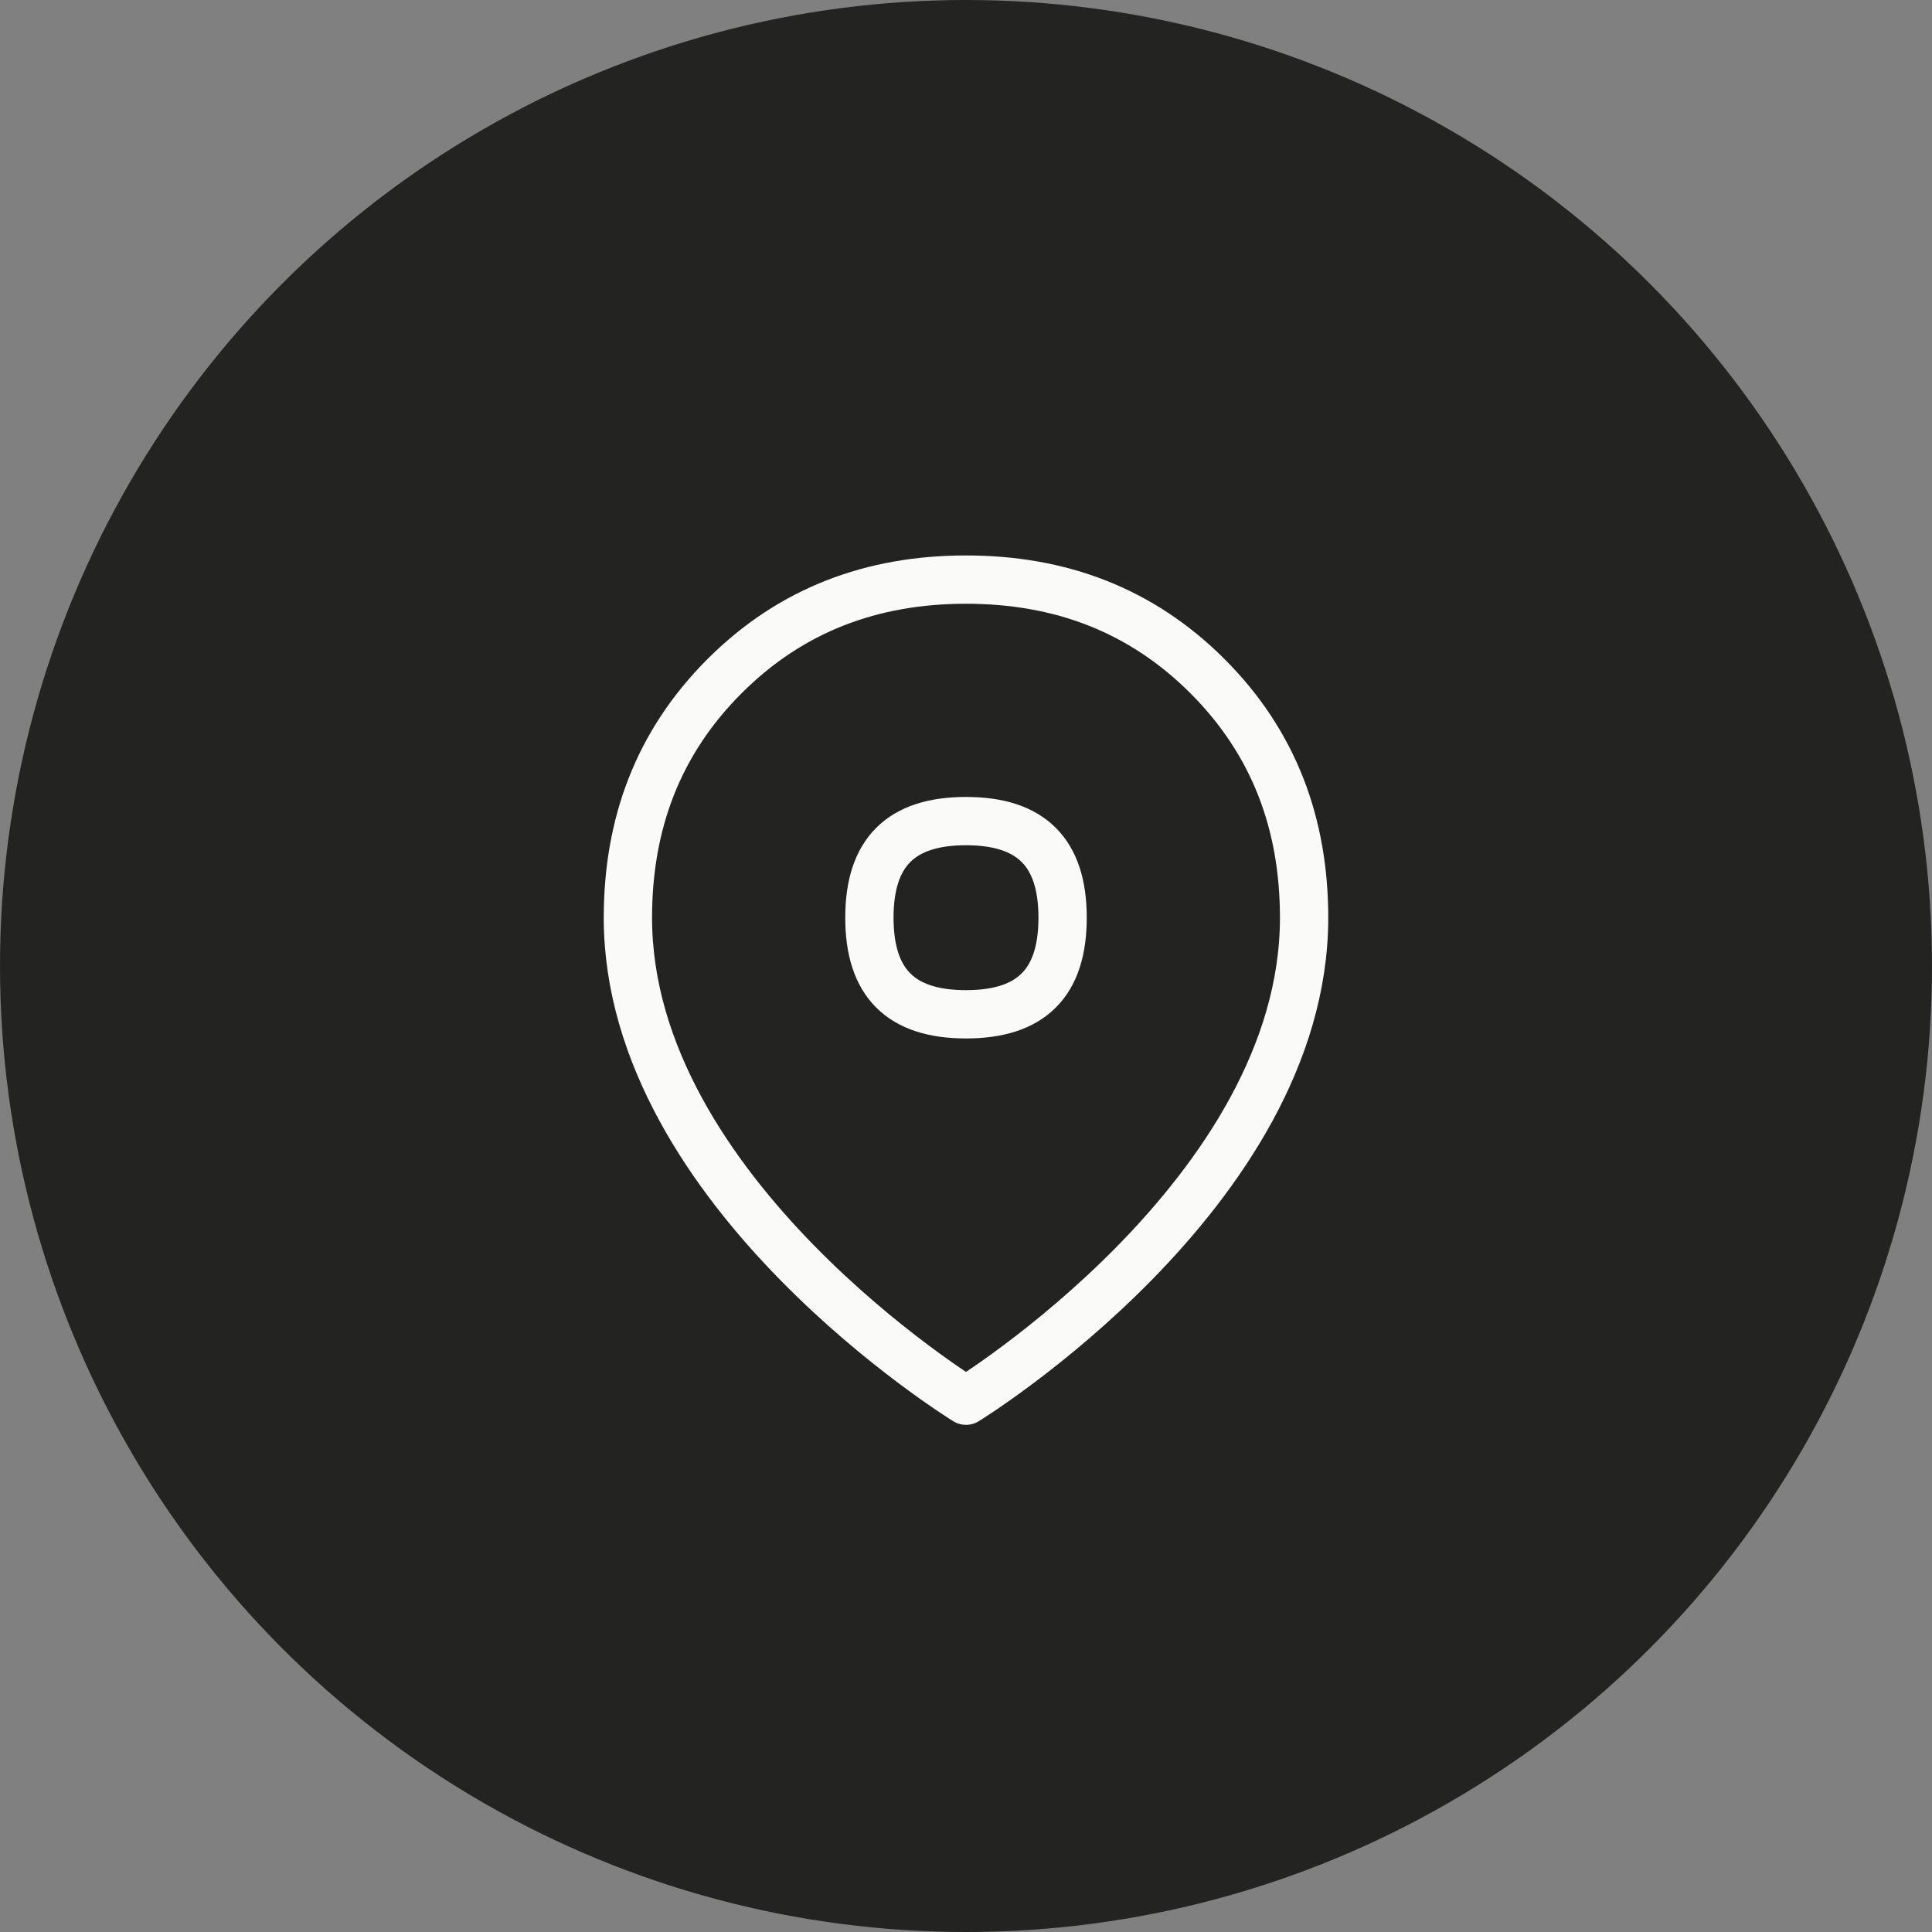
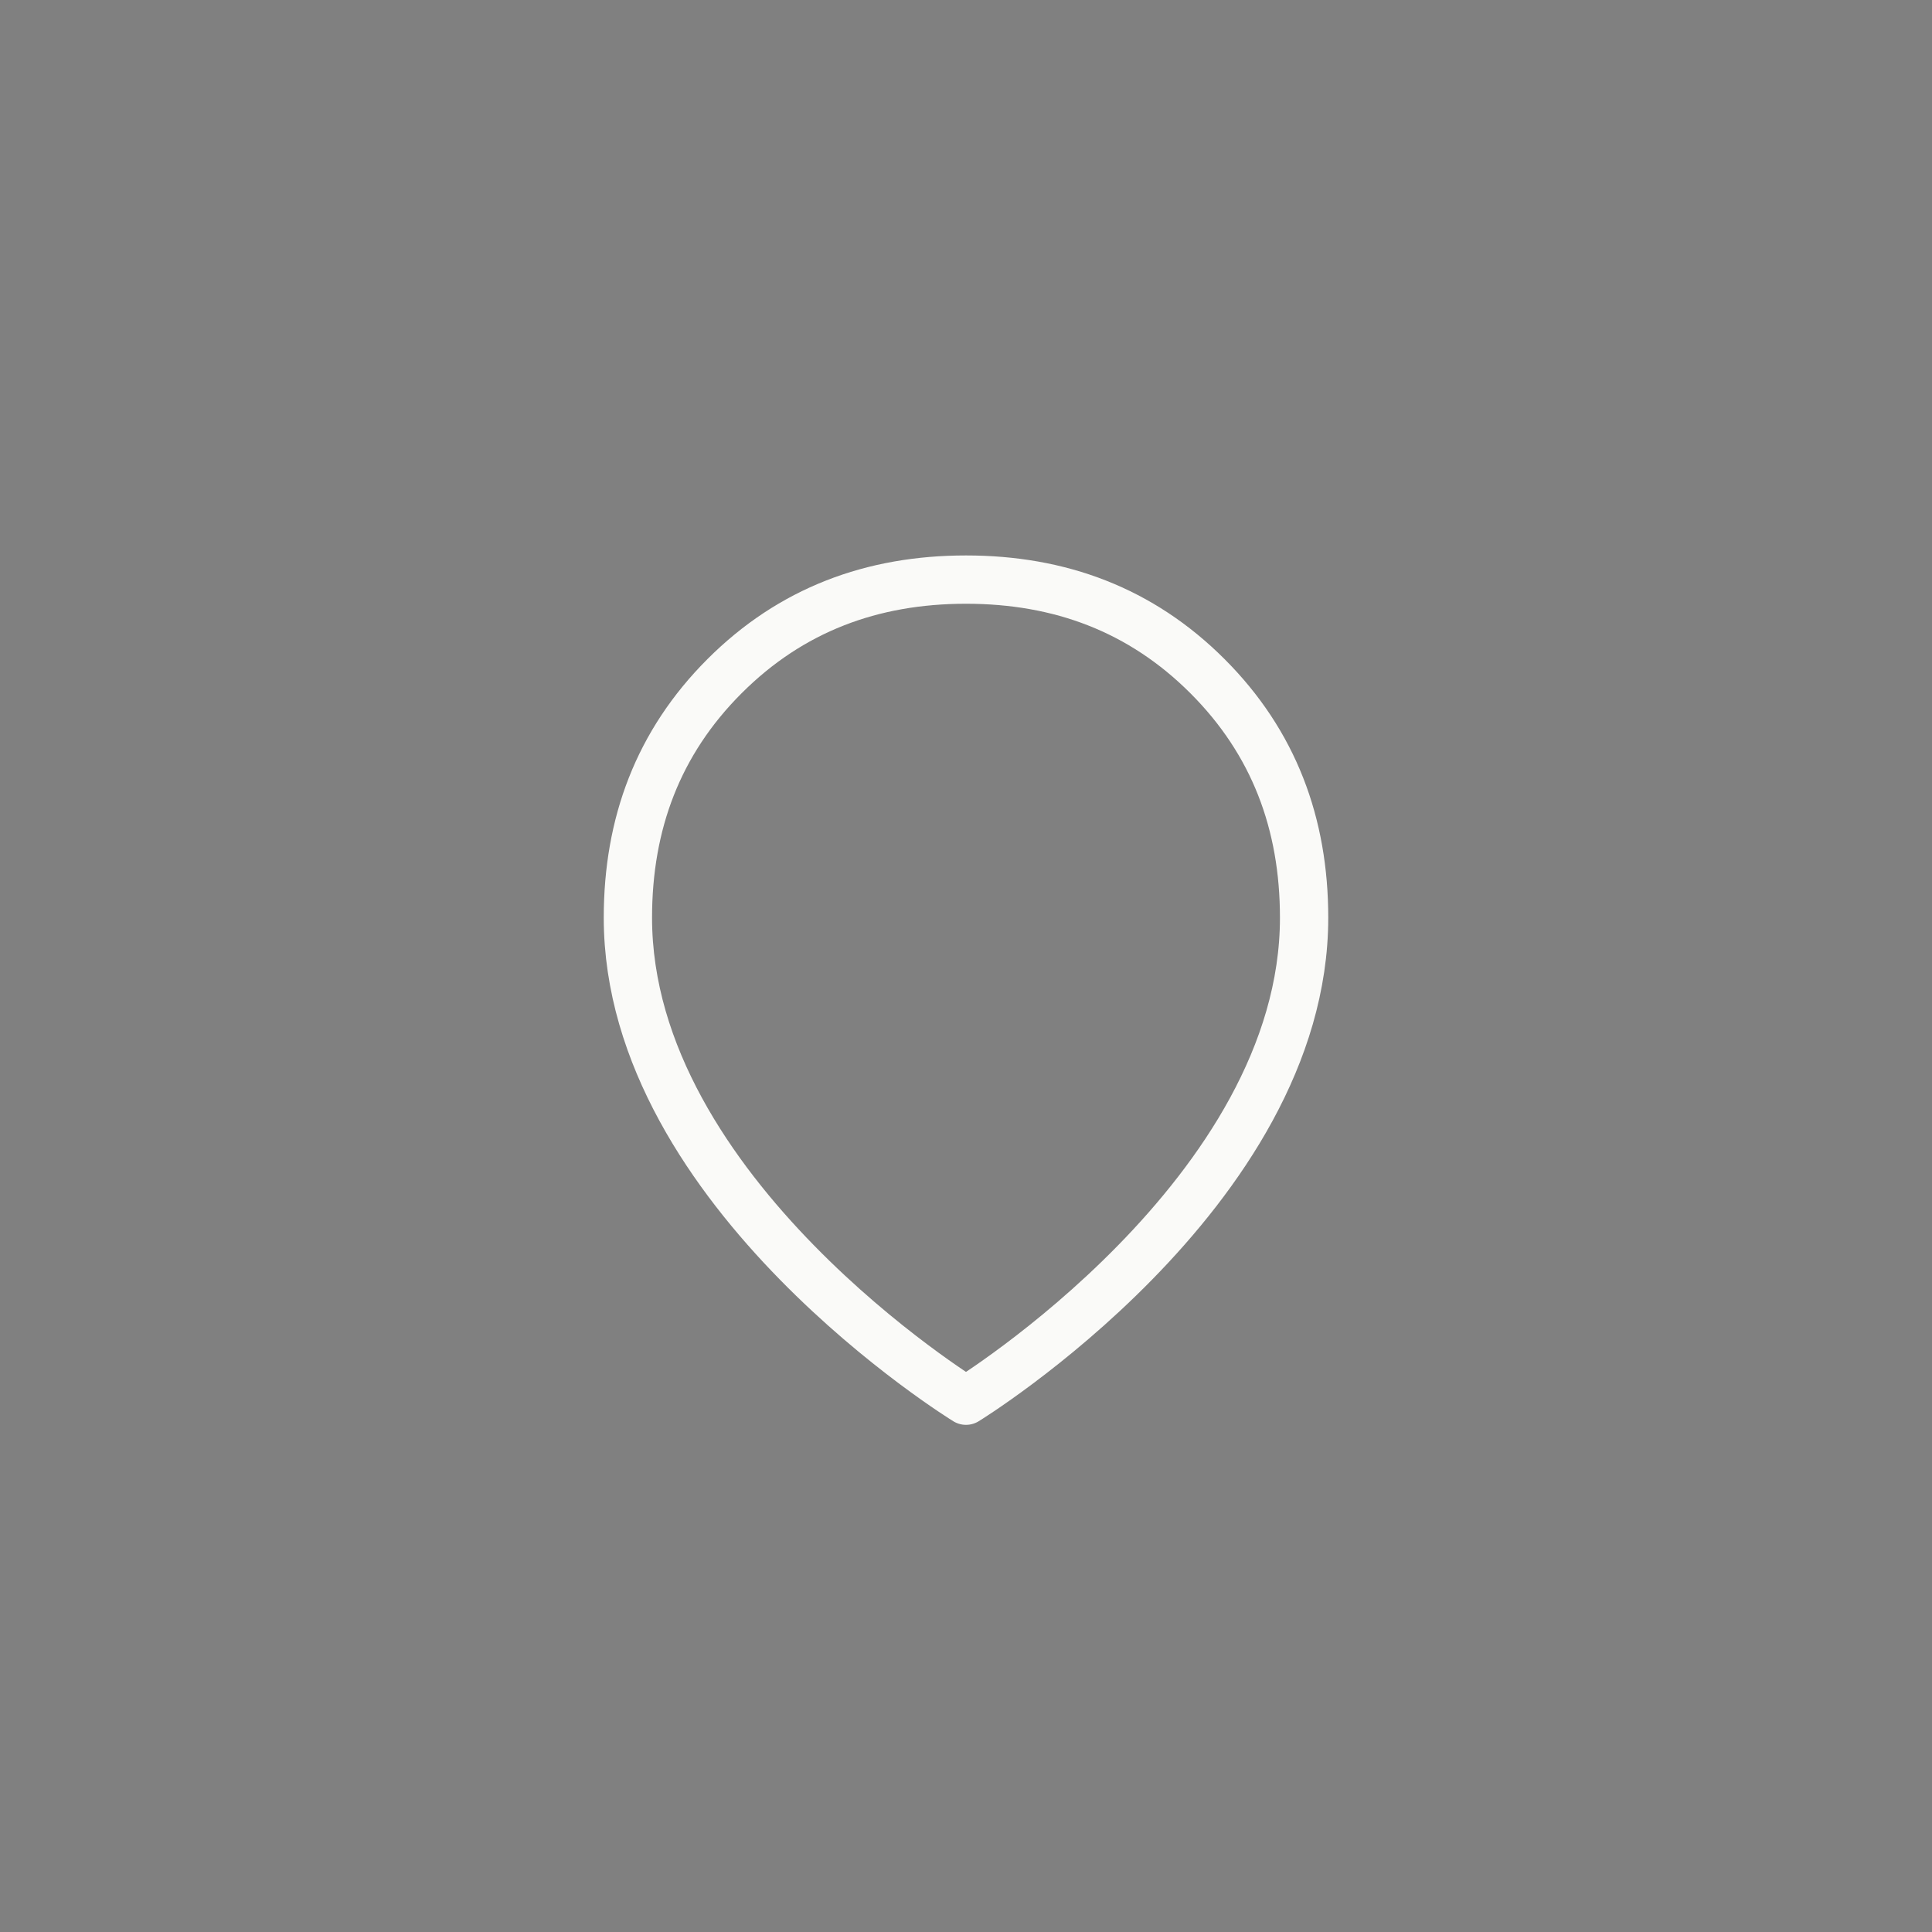
<svg xmlns="http://www.w3.org/2000/svg" width="40" height="40" viewBox="0 0 40 40" fill="none">
  <rect x="0" y="0" width="40" height="40" fill="#808080" stroke="none" />
-   <circle cx="20" cy="20" r="20" fill="#232321" />
  <path d="M27 19C27 24.704 20 29 20 29C20 29 13 24.704 13 19C13 17.055 13.625 15.375 15 14C16.375 12.625 18.055 12 20 12C21.945 12 23.625 12.625 25 14C26.375 15.375 27 17.055 27 19Z" stroke="#FAFAF8" stroke-linecap="round" stroke-linejoin="round" />
-   <path d="M20 21C21.35 21 22 20.35 22 19C22 17.65 21.35 17 20 17C18.65 17 18 17.65 18 19C18 20.35 18.65 21 20 21Z" stroke="#FAFAF8" stroke-linecap="round" stroke-linejoin="round" />
</svg>